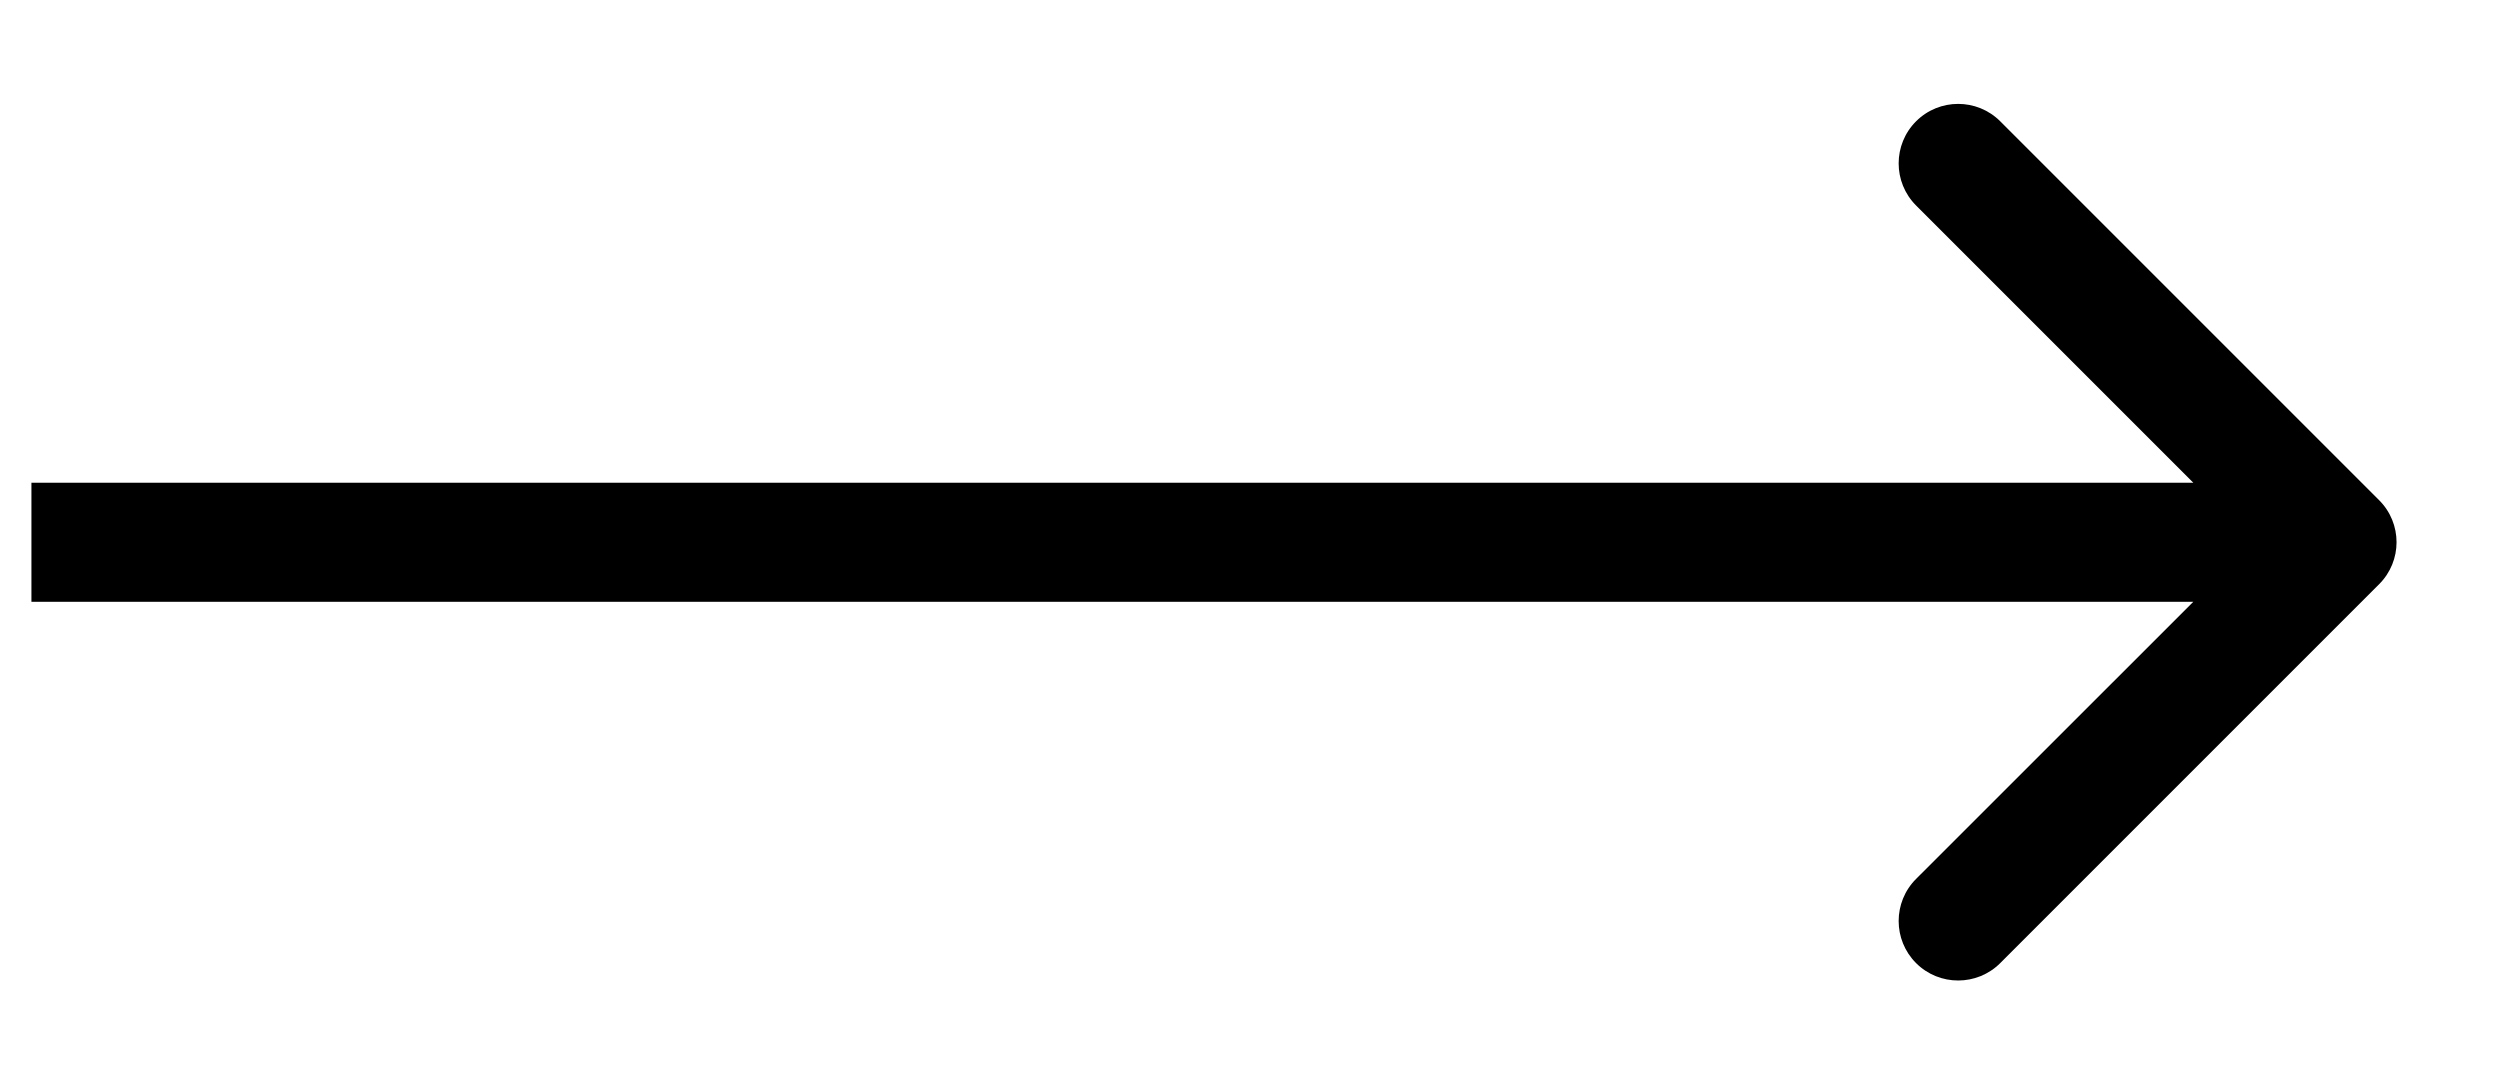
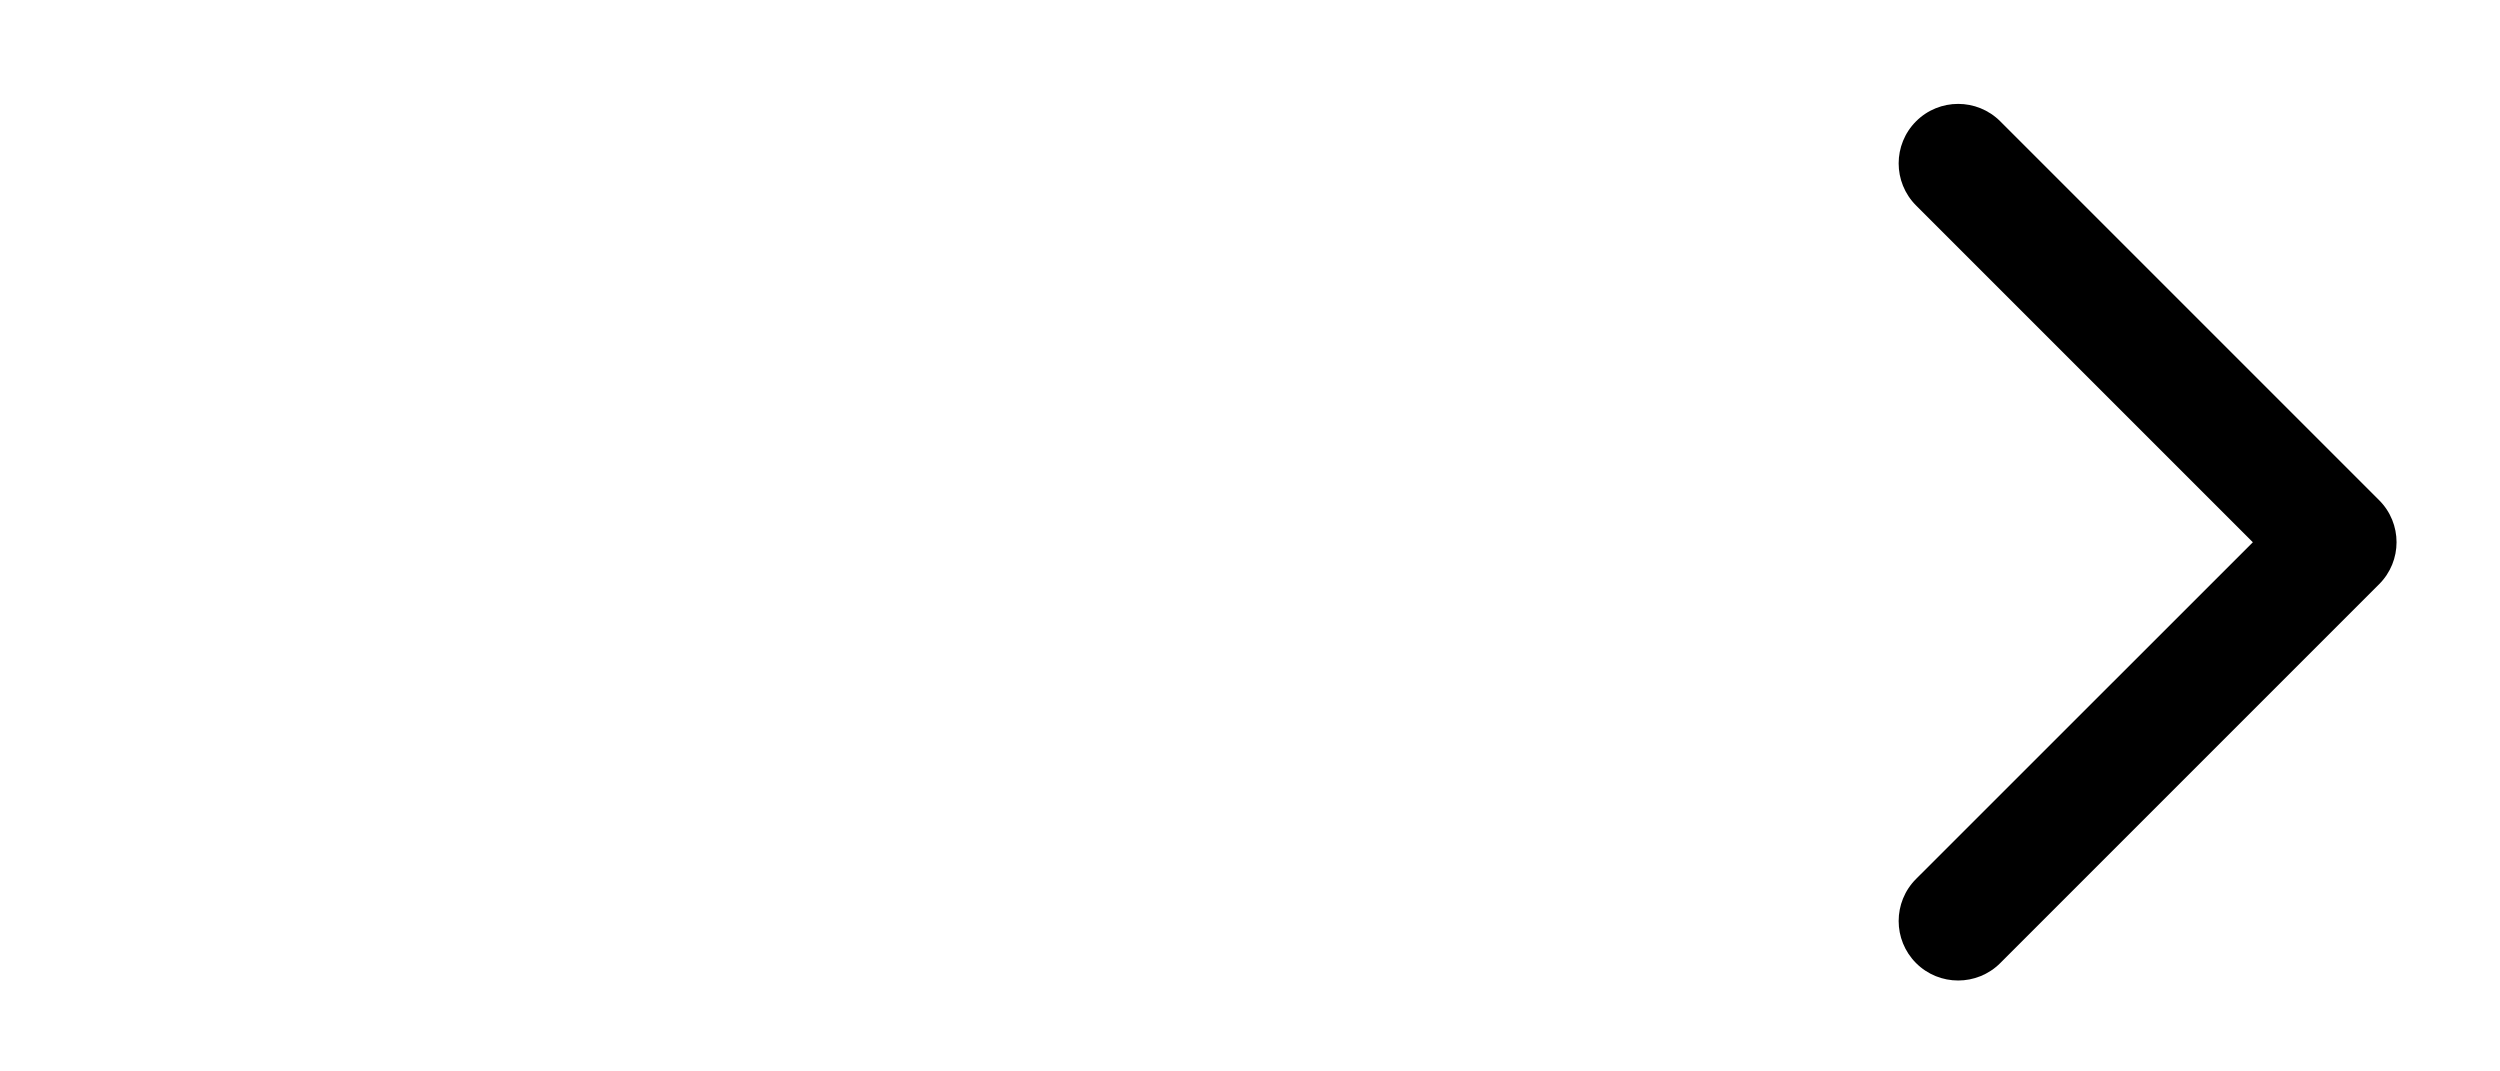
<svg xmlns="http://www.w3.org/2000/svg" width="21" height="9" viewBox="0 0 21 9" fill="none">
-   <path d="M19.984 4.908C20.18 4.713 20.18 4.396 19.984 4.201L16.802 1.019C16.607 0.824 16.29 0.824 16.095 1.019C15.9 1.214 15.9 1.531 16.095 1.726L18.924 4.555L16.095 7.383C15.9 7.578 15.9 7.895 16.095 8.09C16.29 8.285 16.607 8.285 16.802 8.09L19.984 4.908ZM0.264 5.055H19.631V4.055H0.264V5.055Z" fill="black" />
+   <path d="M19.984 4.908C20.18 4.713 20.18 4.396 19.984 4.201L16.802 1.019C16.607 0.824 16.29 0.824 16.095 1.019C15.9 1.214 15.9 1.531 16.095 1.726L18.924 4.555L16.095 7.383C15.9 7.578 15.9 7.895 16.095 8.09C16.29 8.285 16.607 8.285 16.802 8.09L19.984 4.908ZM0.264 5.055H19.631H0.264V5.055Z" fill="black" />
</svg>